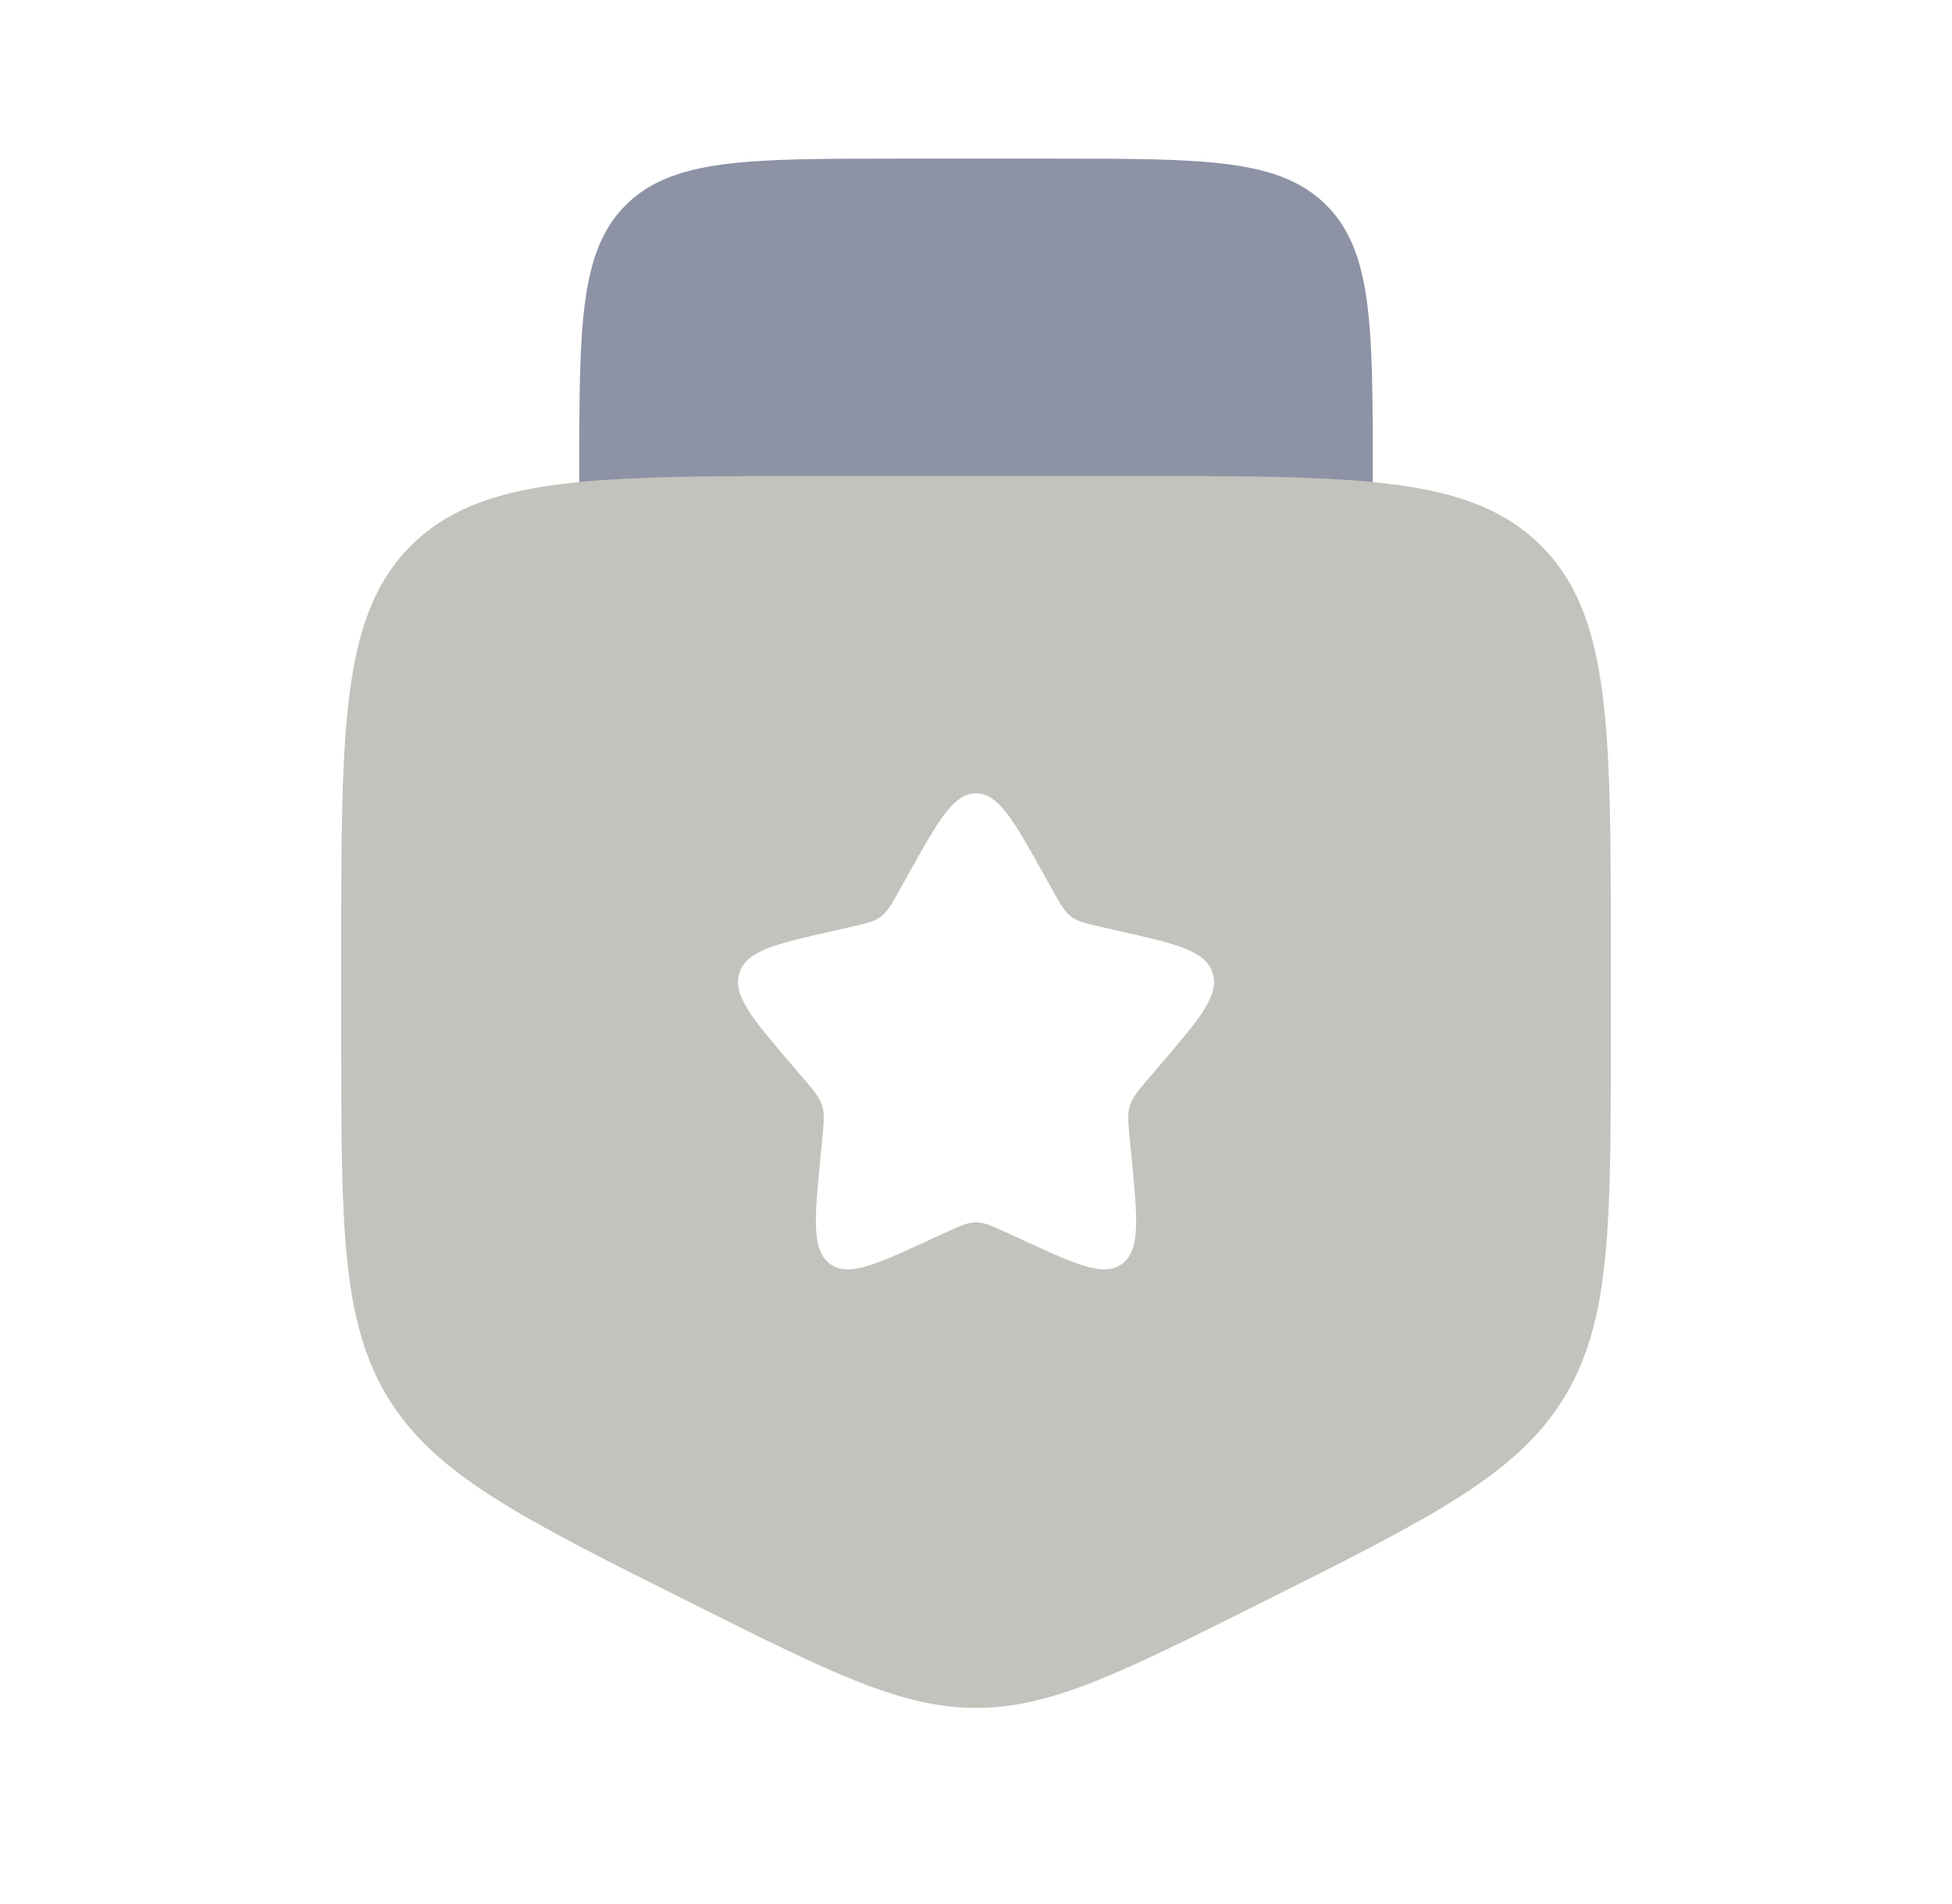
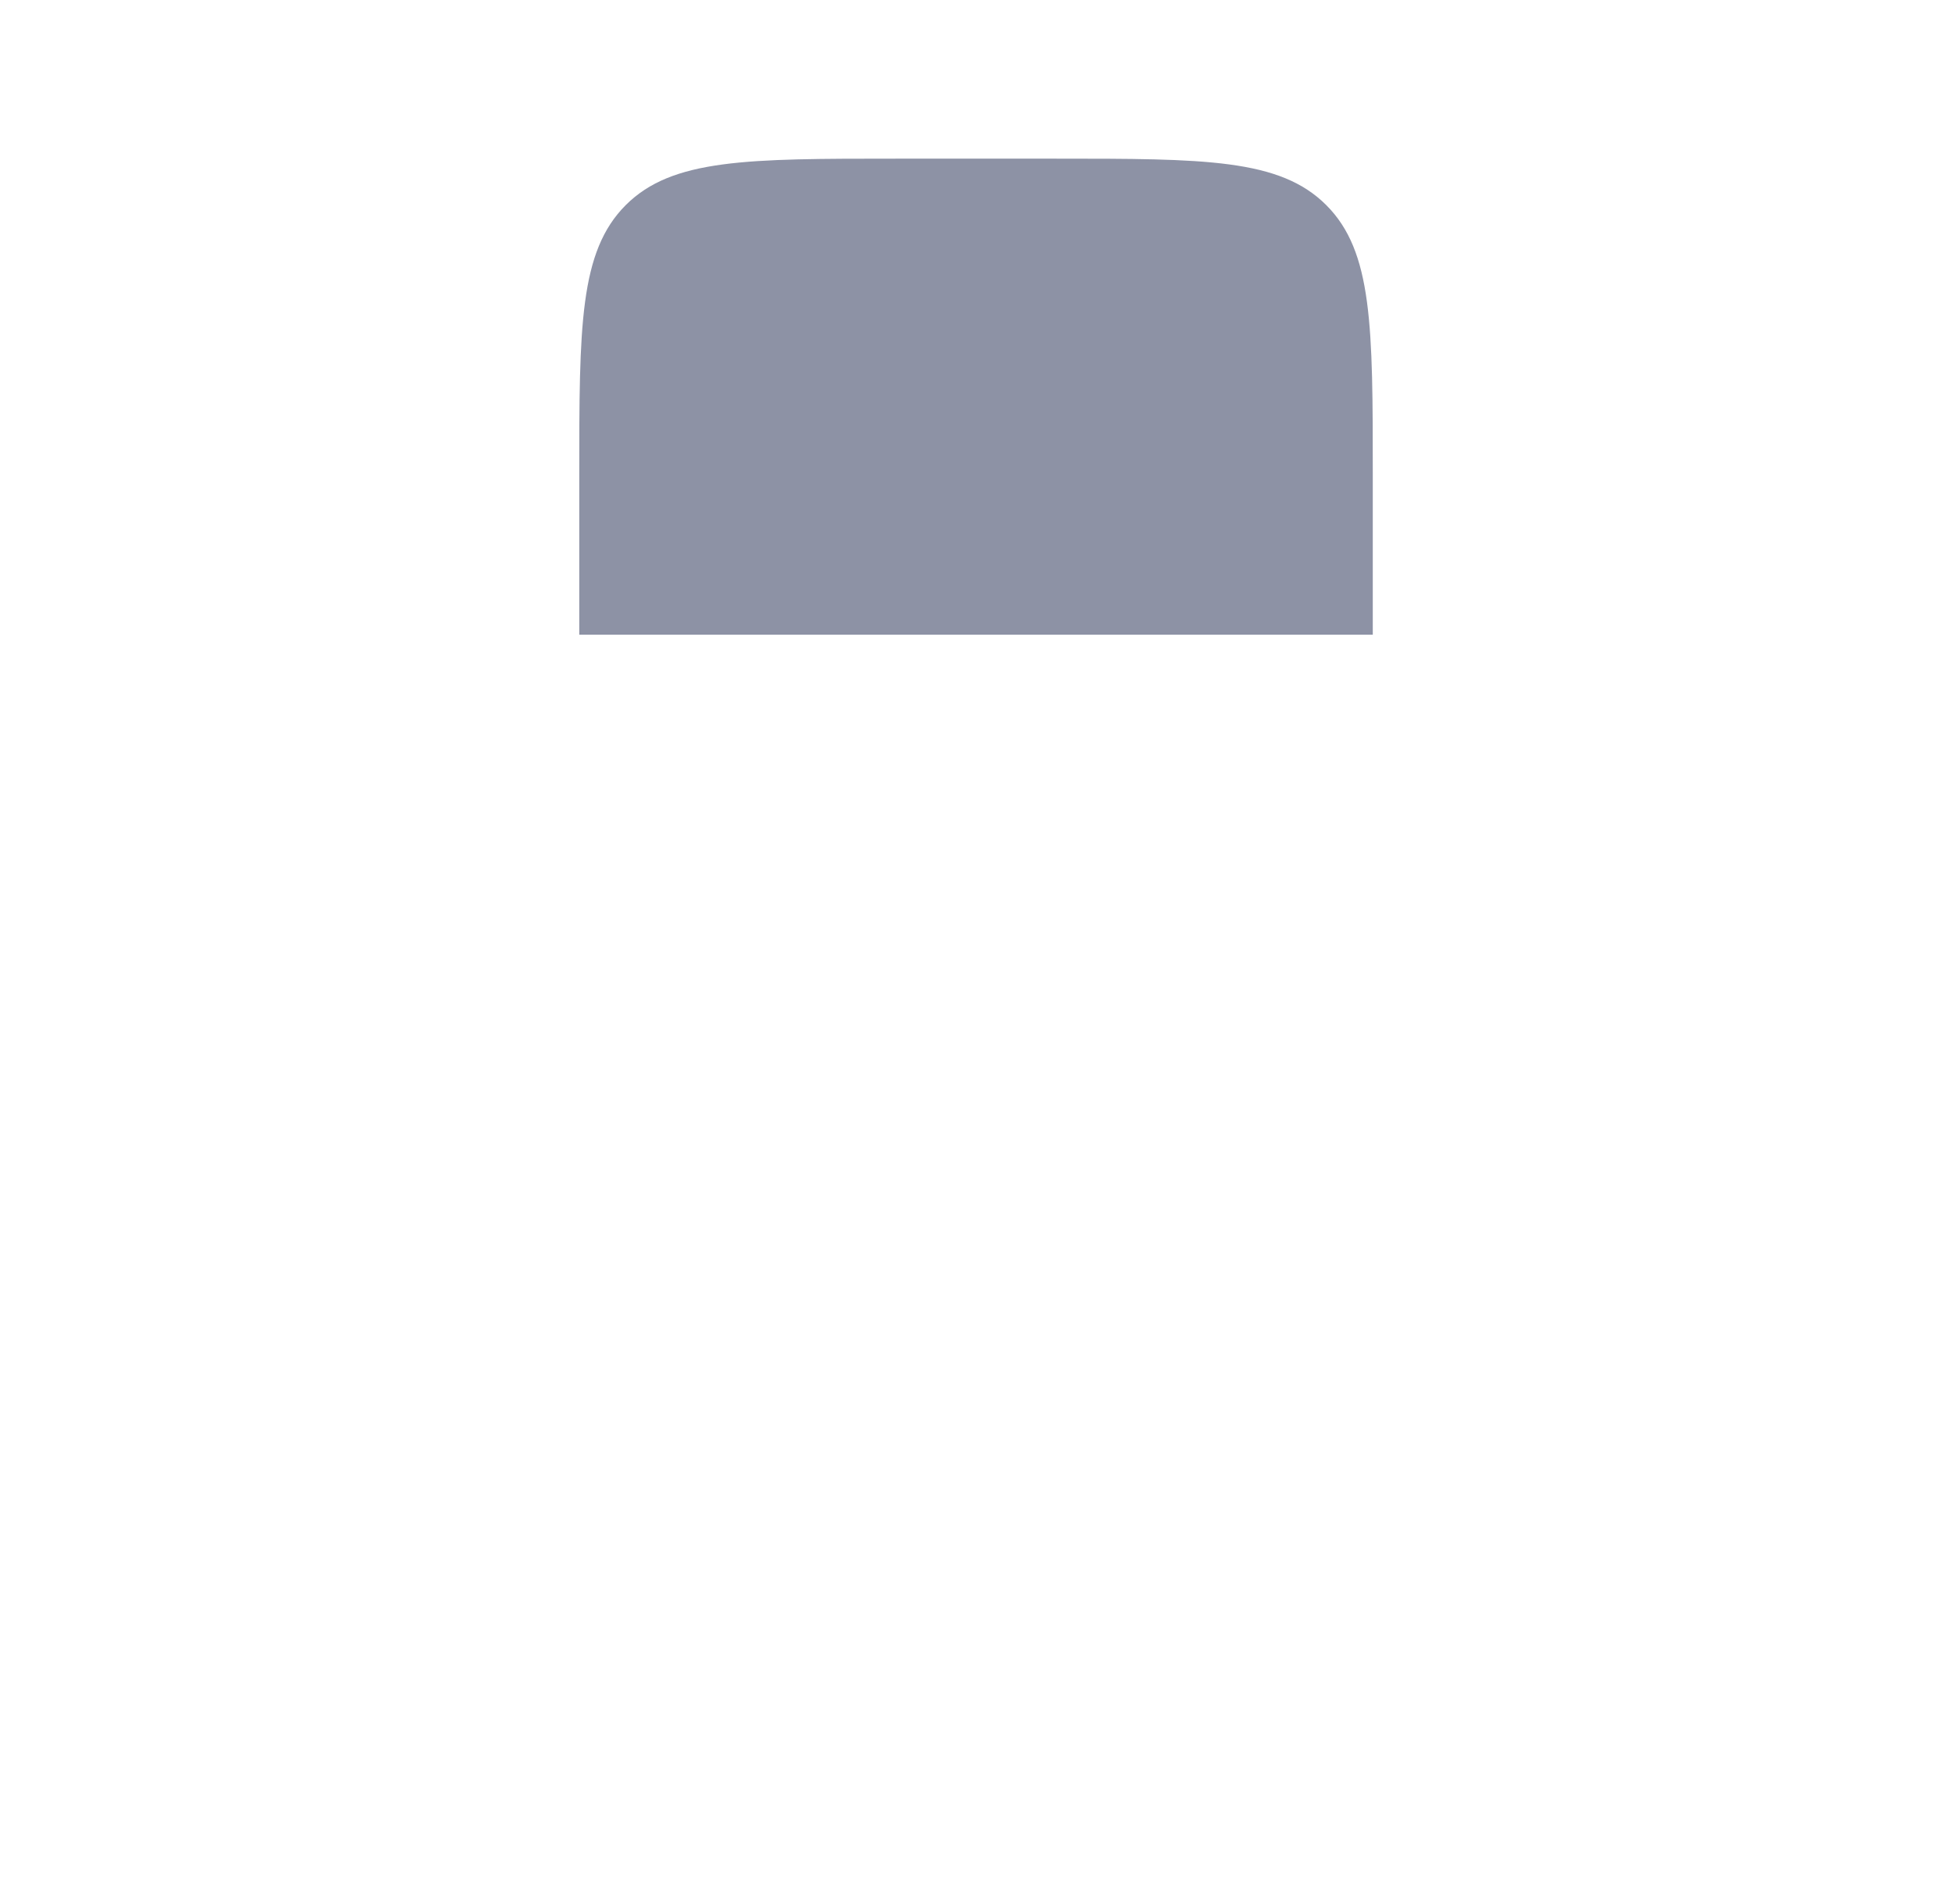
<svg xmlns="http://www.w3.org/2000/svg" width="41" height="40" viewBox="0 0 41 40" fill="none">
  <path opacity="0.5" d="M22.167 3.333H18.834C15.691 3.333 14.12 3.333 13.143 4.309C12.167 5.286 12.167 6.857 12.167 10V13.333H28.834V10C28.834 6.857 28.834 5.286 27.857 4.309C26.881 3.333 25.31 3.333 22.167 3.333Z" fill="#1C274C" />
-   <path fill-rule="evenodd" clip-rule="evenodd" d="M17.167 10H23.834C28.548 10 30.905 10 32.369 11.464C33.834 12.929 33.834 15.286 33.834 20V21.759C33.834 25.769 33.834 27.774 32.838 29.385C31.842 30.996 30.049 31.892 26.463 33.685C23.537 35.148 22.074 35.88 20.5 35.88C18.927 35.88 17.463 35.148 14.537 33.685C10.951 31.892 9.158 30.996 8.163 29.385C7.167 27.774 7.167 25.769 7.167 21.759V20C7.167 15.286 7.167 12.929 8.631 11.464C10.096 10 12.453 10 17.167 10ZM20.5 16.667C20.027 16.667 19.71 17.235 19.077 18.371L18.913 18.665C18.733 18.988 18.643 19.149 18.503 19.256C18.363 19.362 18.188 19.402 17.838 19.481L17.52 19.553C16.29 19.831 15.675 19.97 15.529 20.441C15.383 20.911 15.802 21.401 16.64 22.382L16.857 22.635C17.096 22.914 17.215 23.053 17.268 23.226C17.322 23.398 17.304 23.584 17.268 23.956L17.235 24.294C17.108 25.602 17.045 26.256 17.428 26.547C17.811 26.837 18.387 26.573 19.538 26.042L19.836 25.905C20.163 25.755 20.327 25.679 20.5 25.679C20.674 25.679 20.837 25.755 21.165 25.905L21.462 26.042C22.614 26.573 23.19 26.837 23.573 26.547C23.956 26.256 23.892 25.602 23.766 24.294L23.733 23.956C23.697 23.584 23.679 23.398 23.732 23.226C23.786 23.053 23.905 22.914 24.143 22.635L24.36 22.382C25.199 21.401 25.618 20.911 25.472 20.441C25.325 19.97 24.71 19.831 23.48 19.553L23.162 19.481C22.813 19.402 22.638 19.362 22.498 19.256C22.358 19.149 22.267 18.988 22.088 18.665L21.924 18.371C21.291 17.235 20.974 16.667 20.5 16.667Z" fill="#C4C2BC" />
</svg>